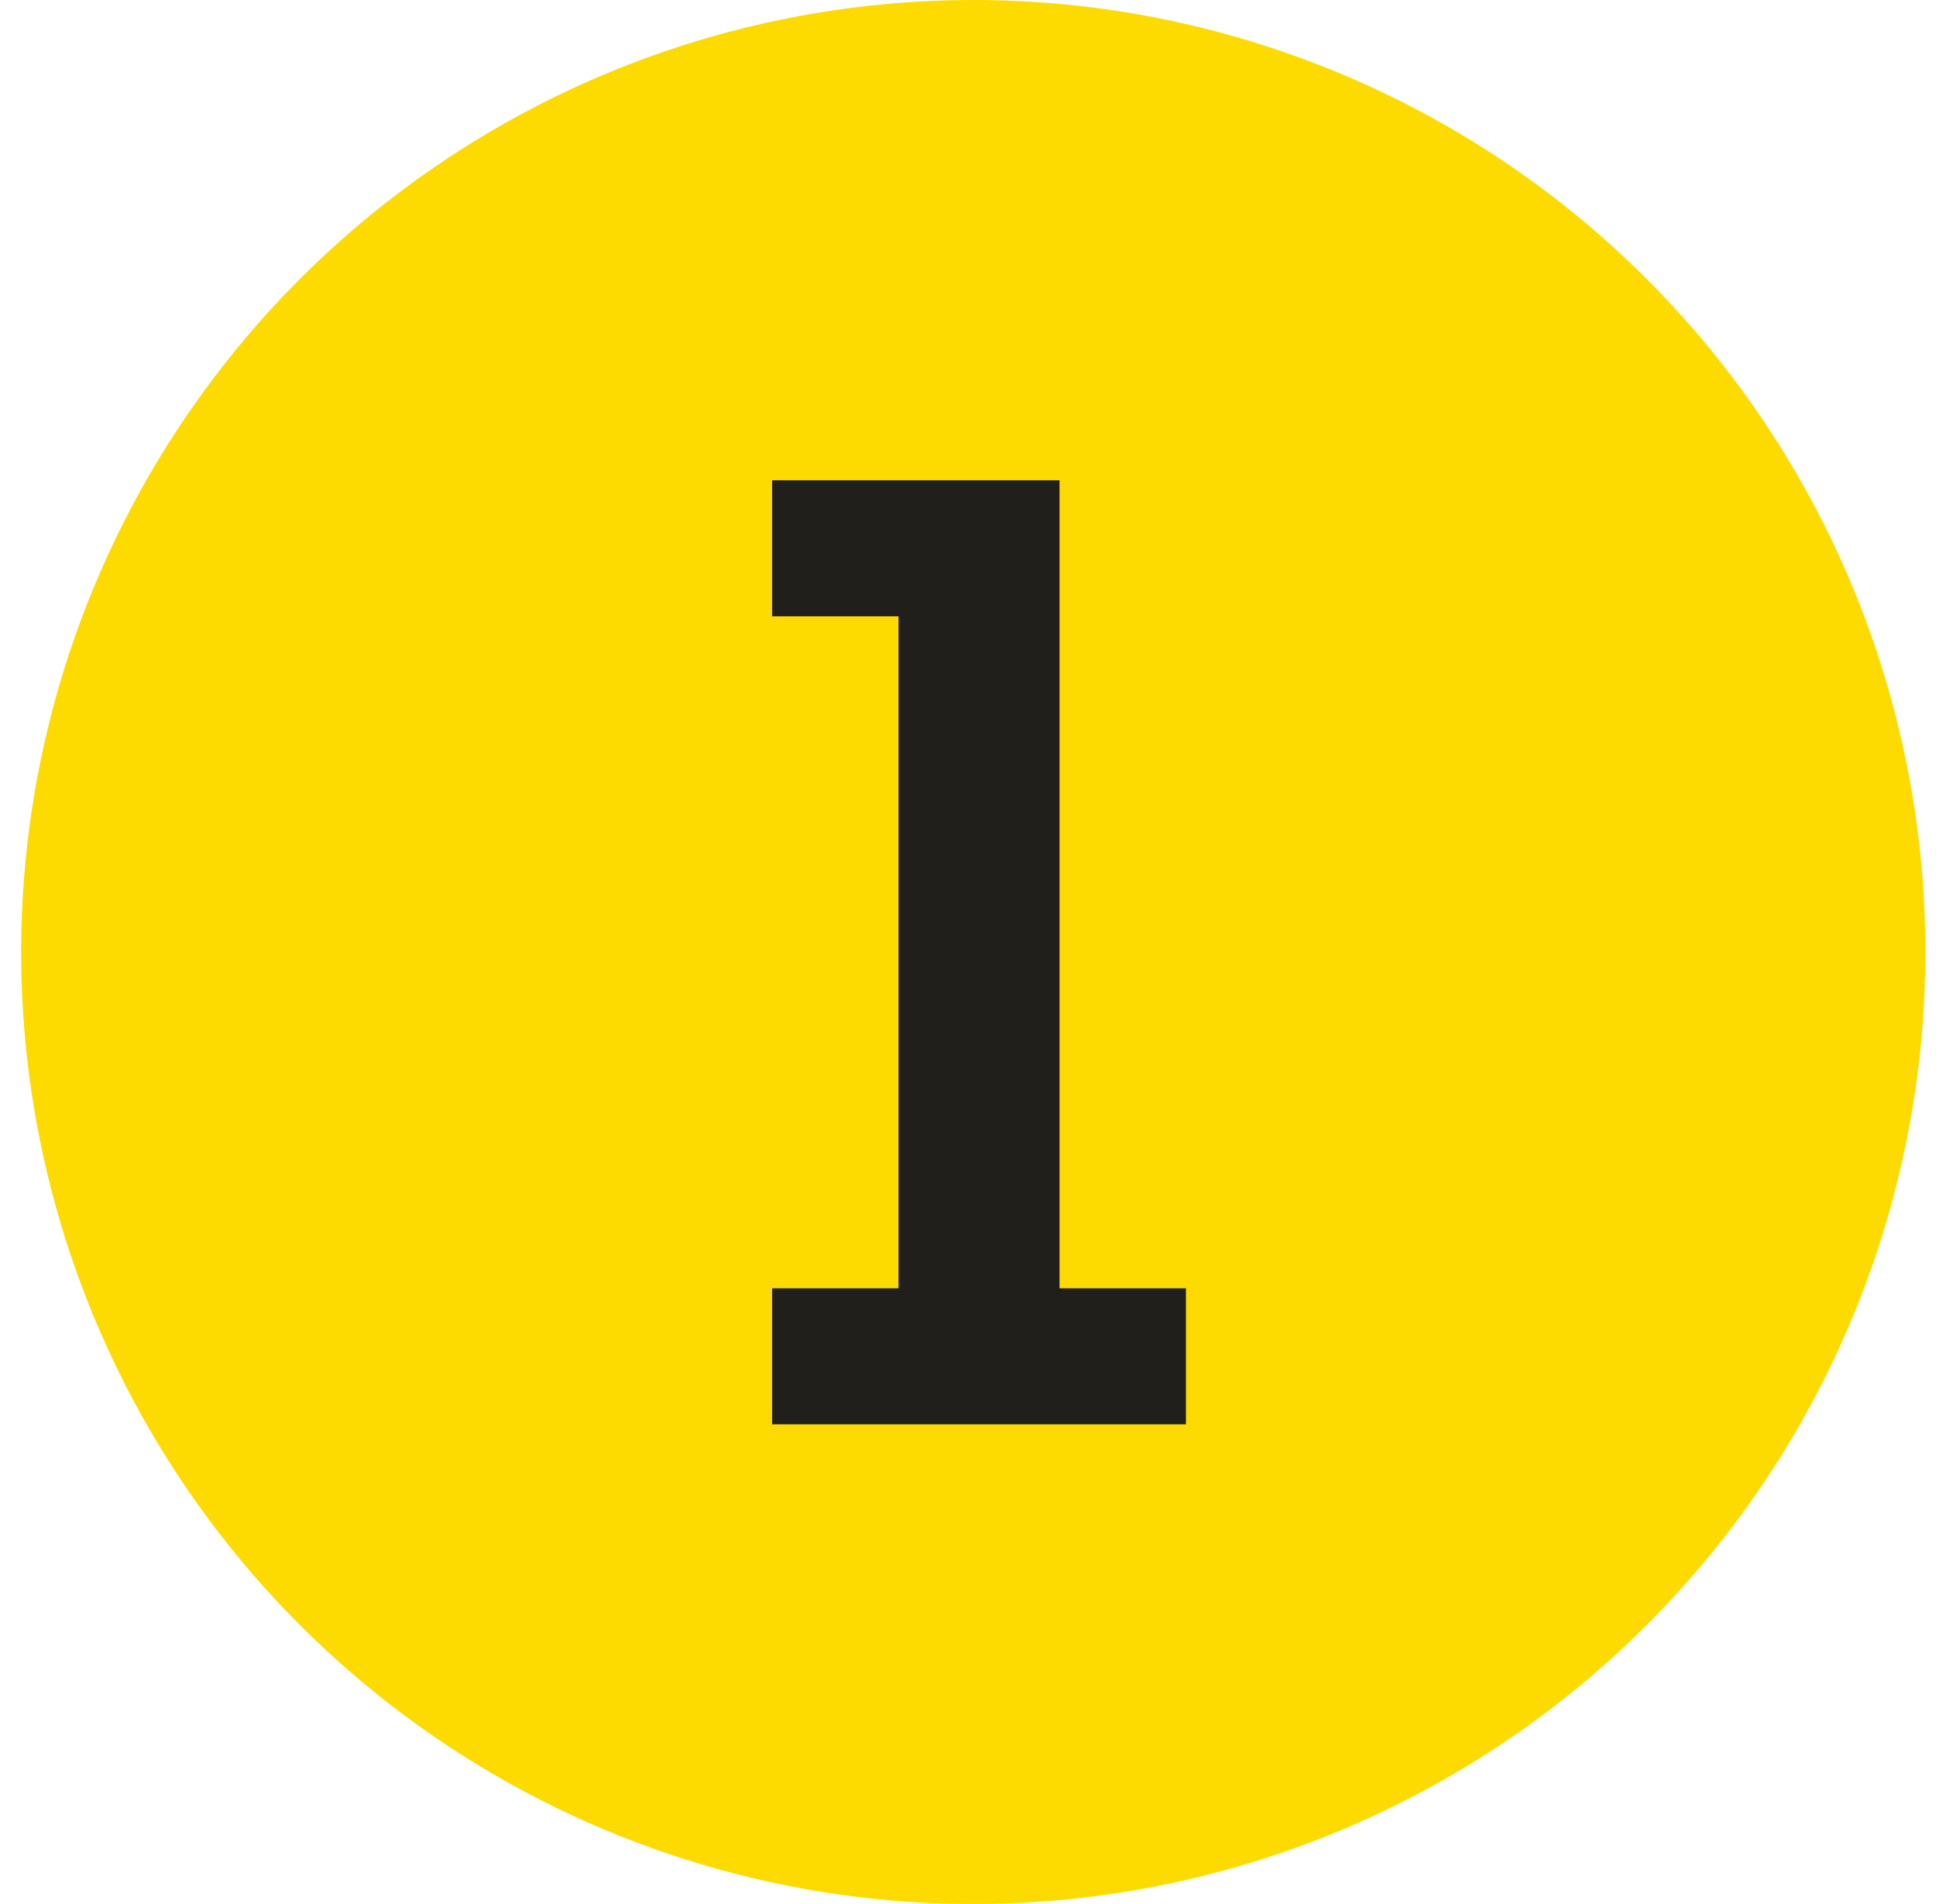
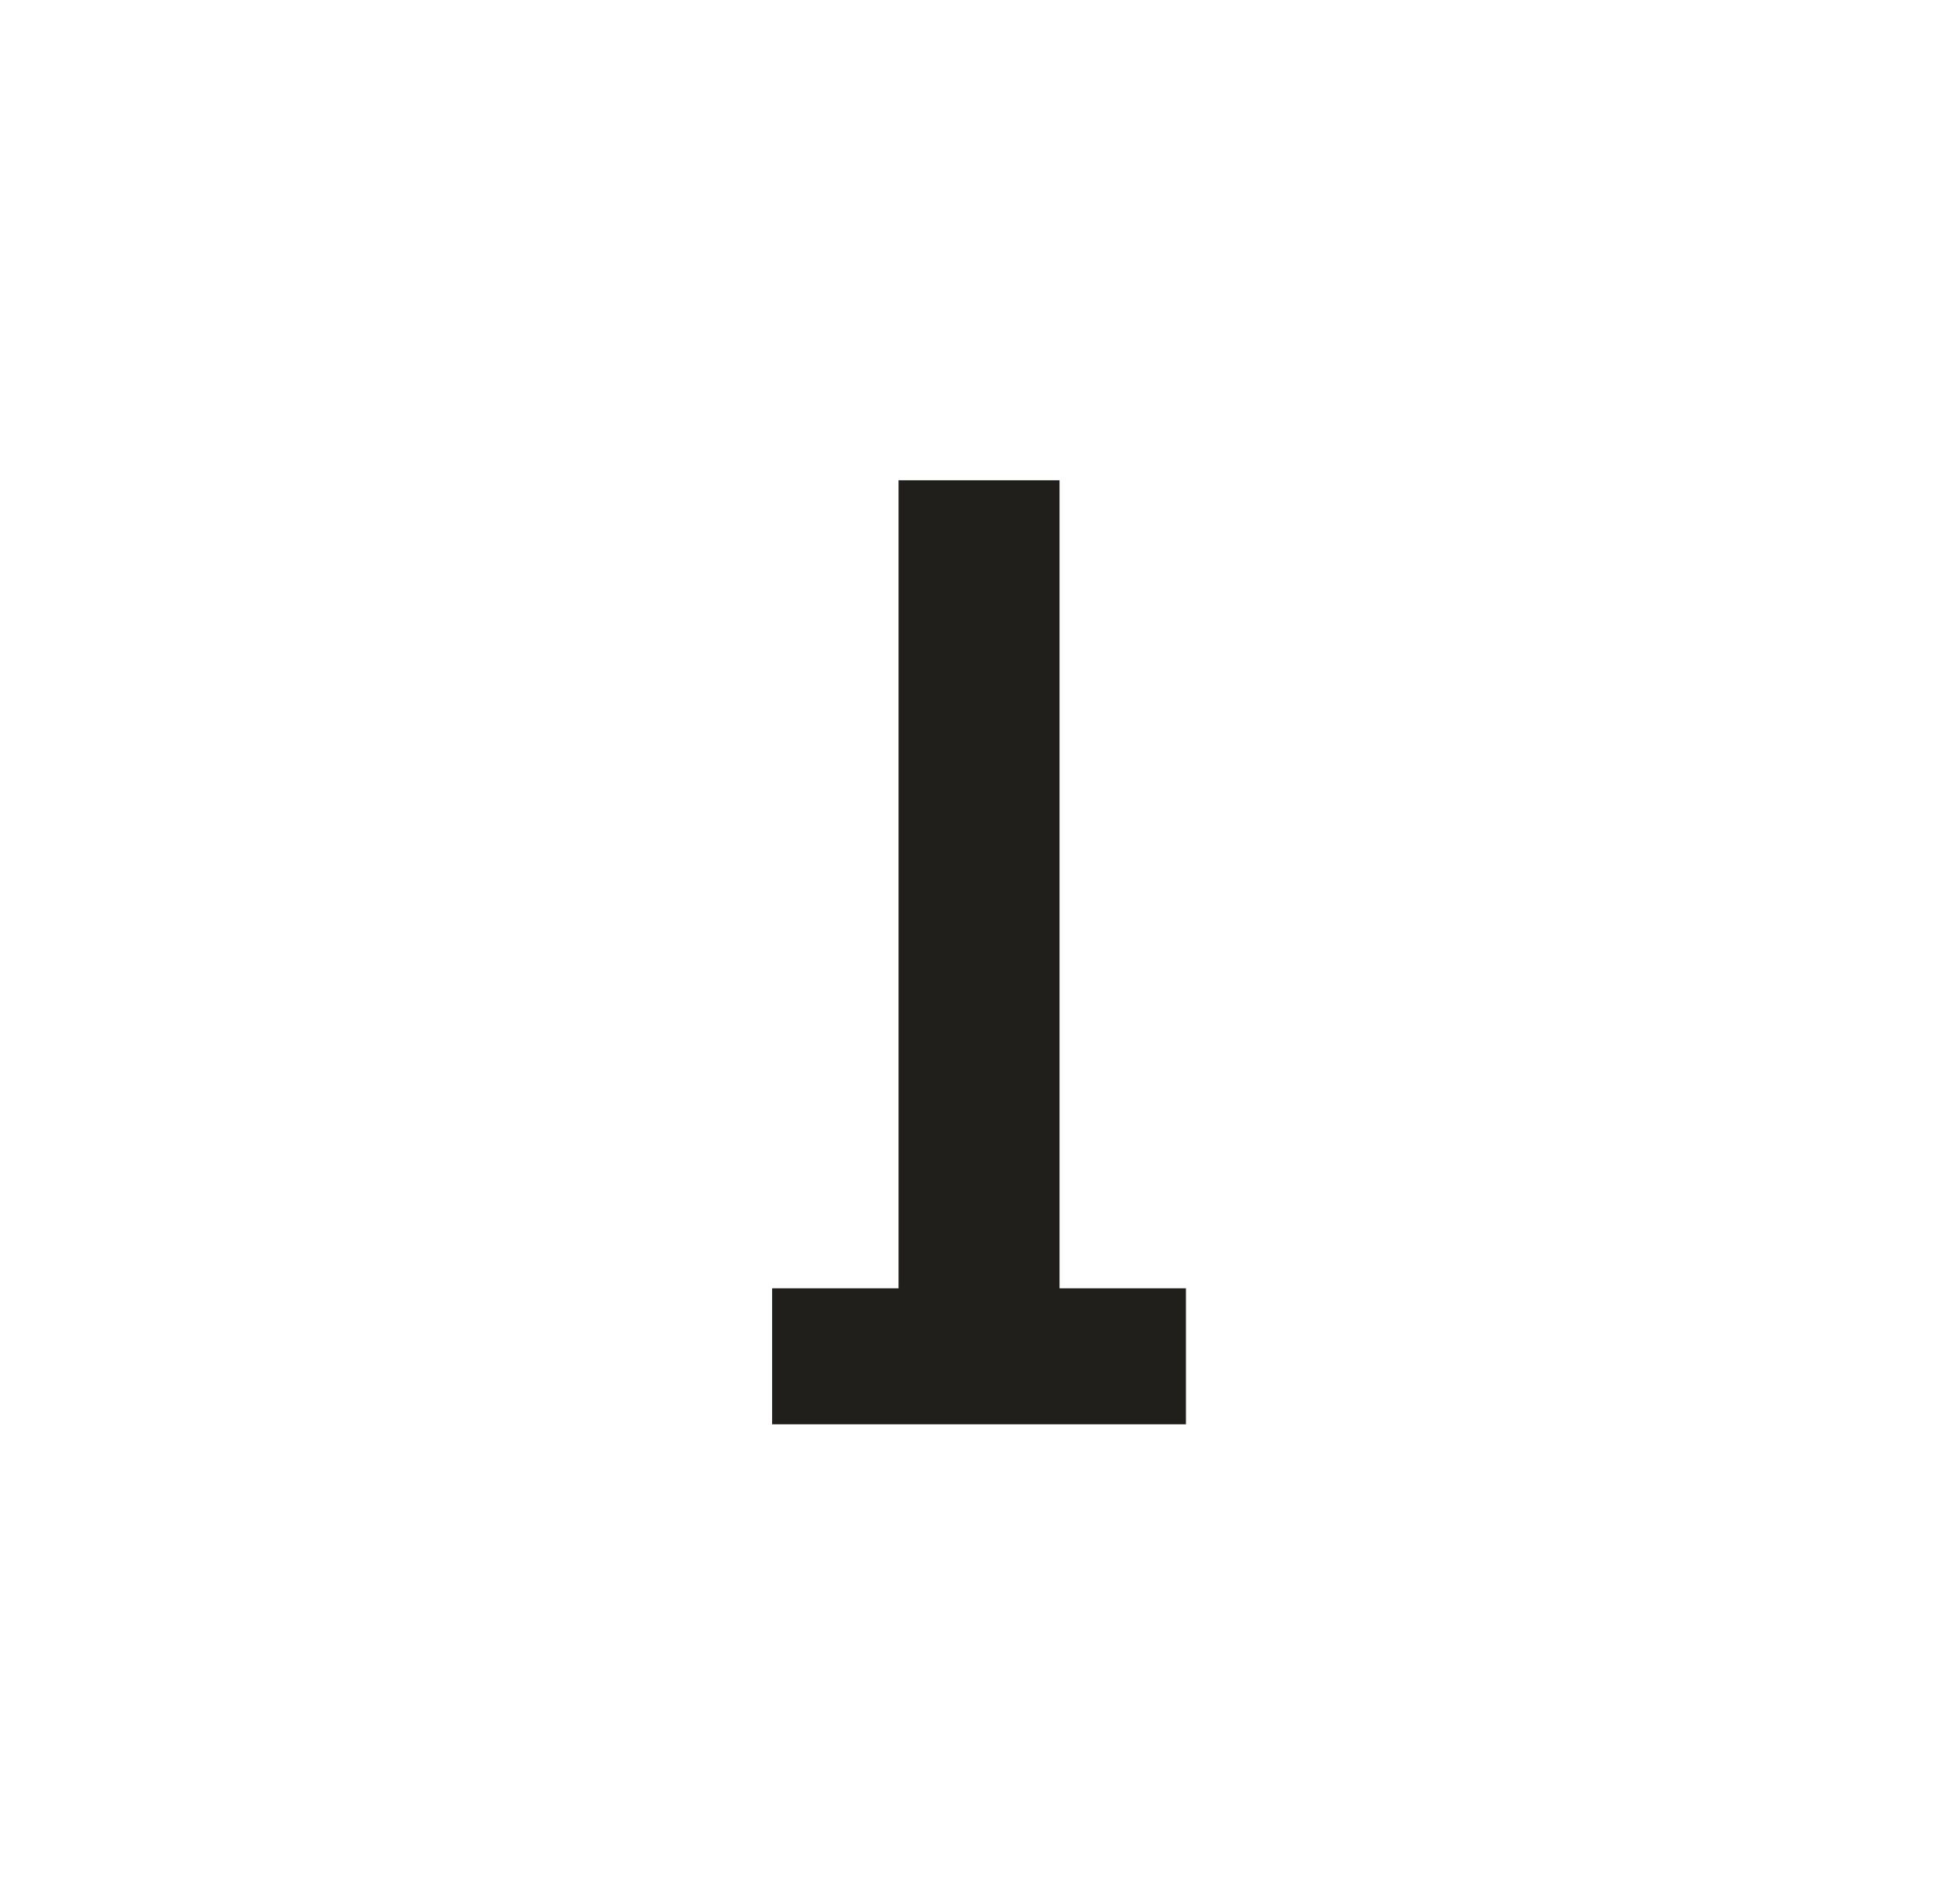
<svg xmlns="http://www.w3.org/2000/svg" width="61" height="60" viewBox="0 0 61 60" fill="none">
-   <path d="M60.666 30C60.666 35.933 58.907 41.734 55.61 46.667C52.314 51.6 47.628 55.446 42.147 57.716C36.665 59.987 30.633 60.581 24.813 59.423C18.994 58.266 13.648 55.409 9.453 51.213C5.257 47.018 2.4 41.672 1.242 35.853C0.085 30.033 0.679 24.001 2.95 18.52C5.22 13.038 9.065 8.352 13.999 5.056C18.932 1.759 24.733 0 30.666 0C38.623 0 46.253 3.161 51.879 8.787C57.505 14.413 60.666 22.044 60.666 30Z" fill="#FDDB00" />
-   <path d="M37.367 40.597V44.884H24.328V40.597H28.311V19.421H24.328V15.135H33.384V40.597H37.367Z" fill="#201F1B" />
+   <path d="M37.367 40.597V44.884H24.328V40.597H28.311V19.421V15.135H33.384V40.597H37.367Z" fill="#201F1B" />
</svg>